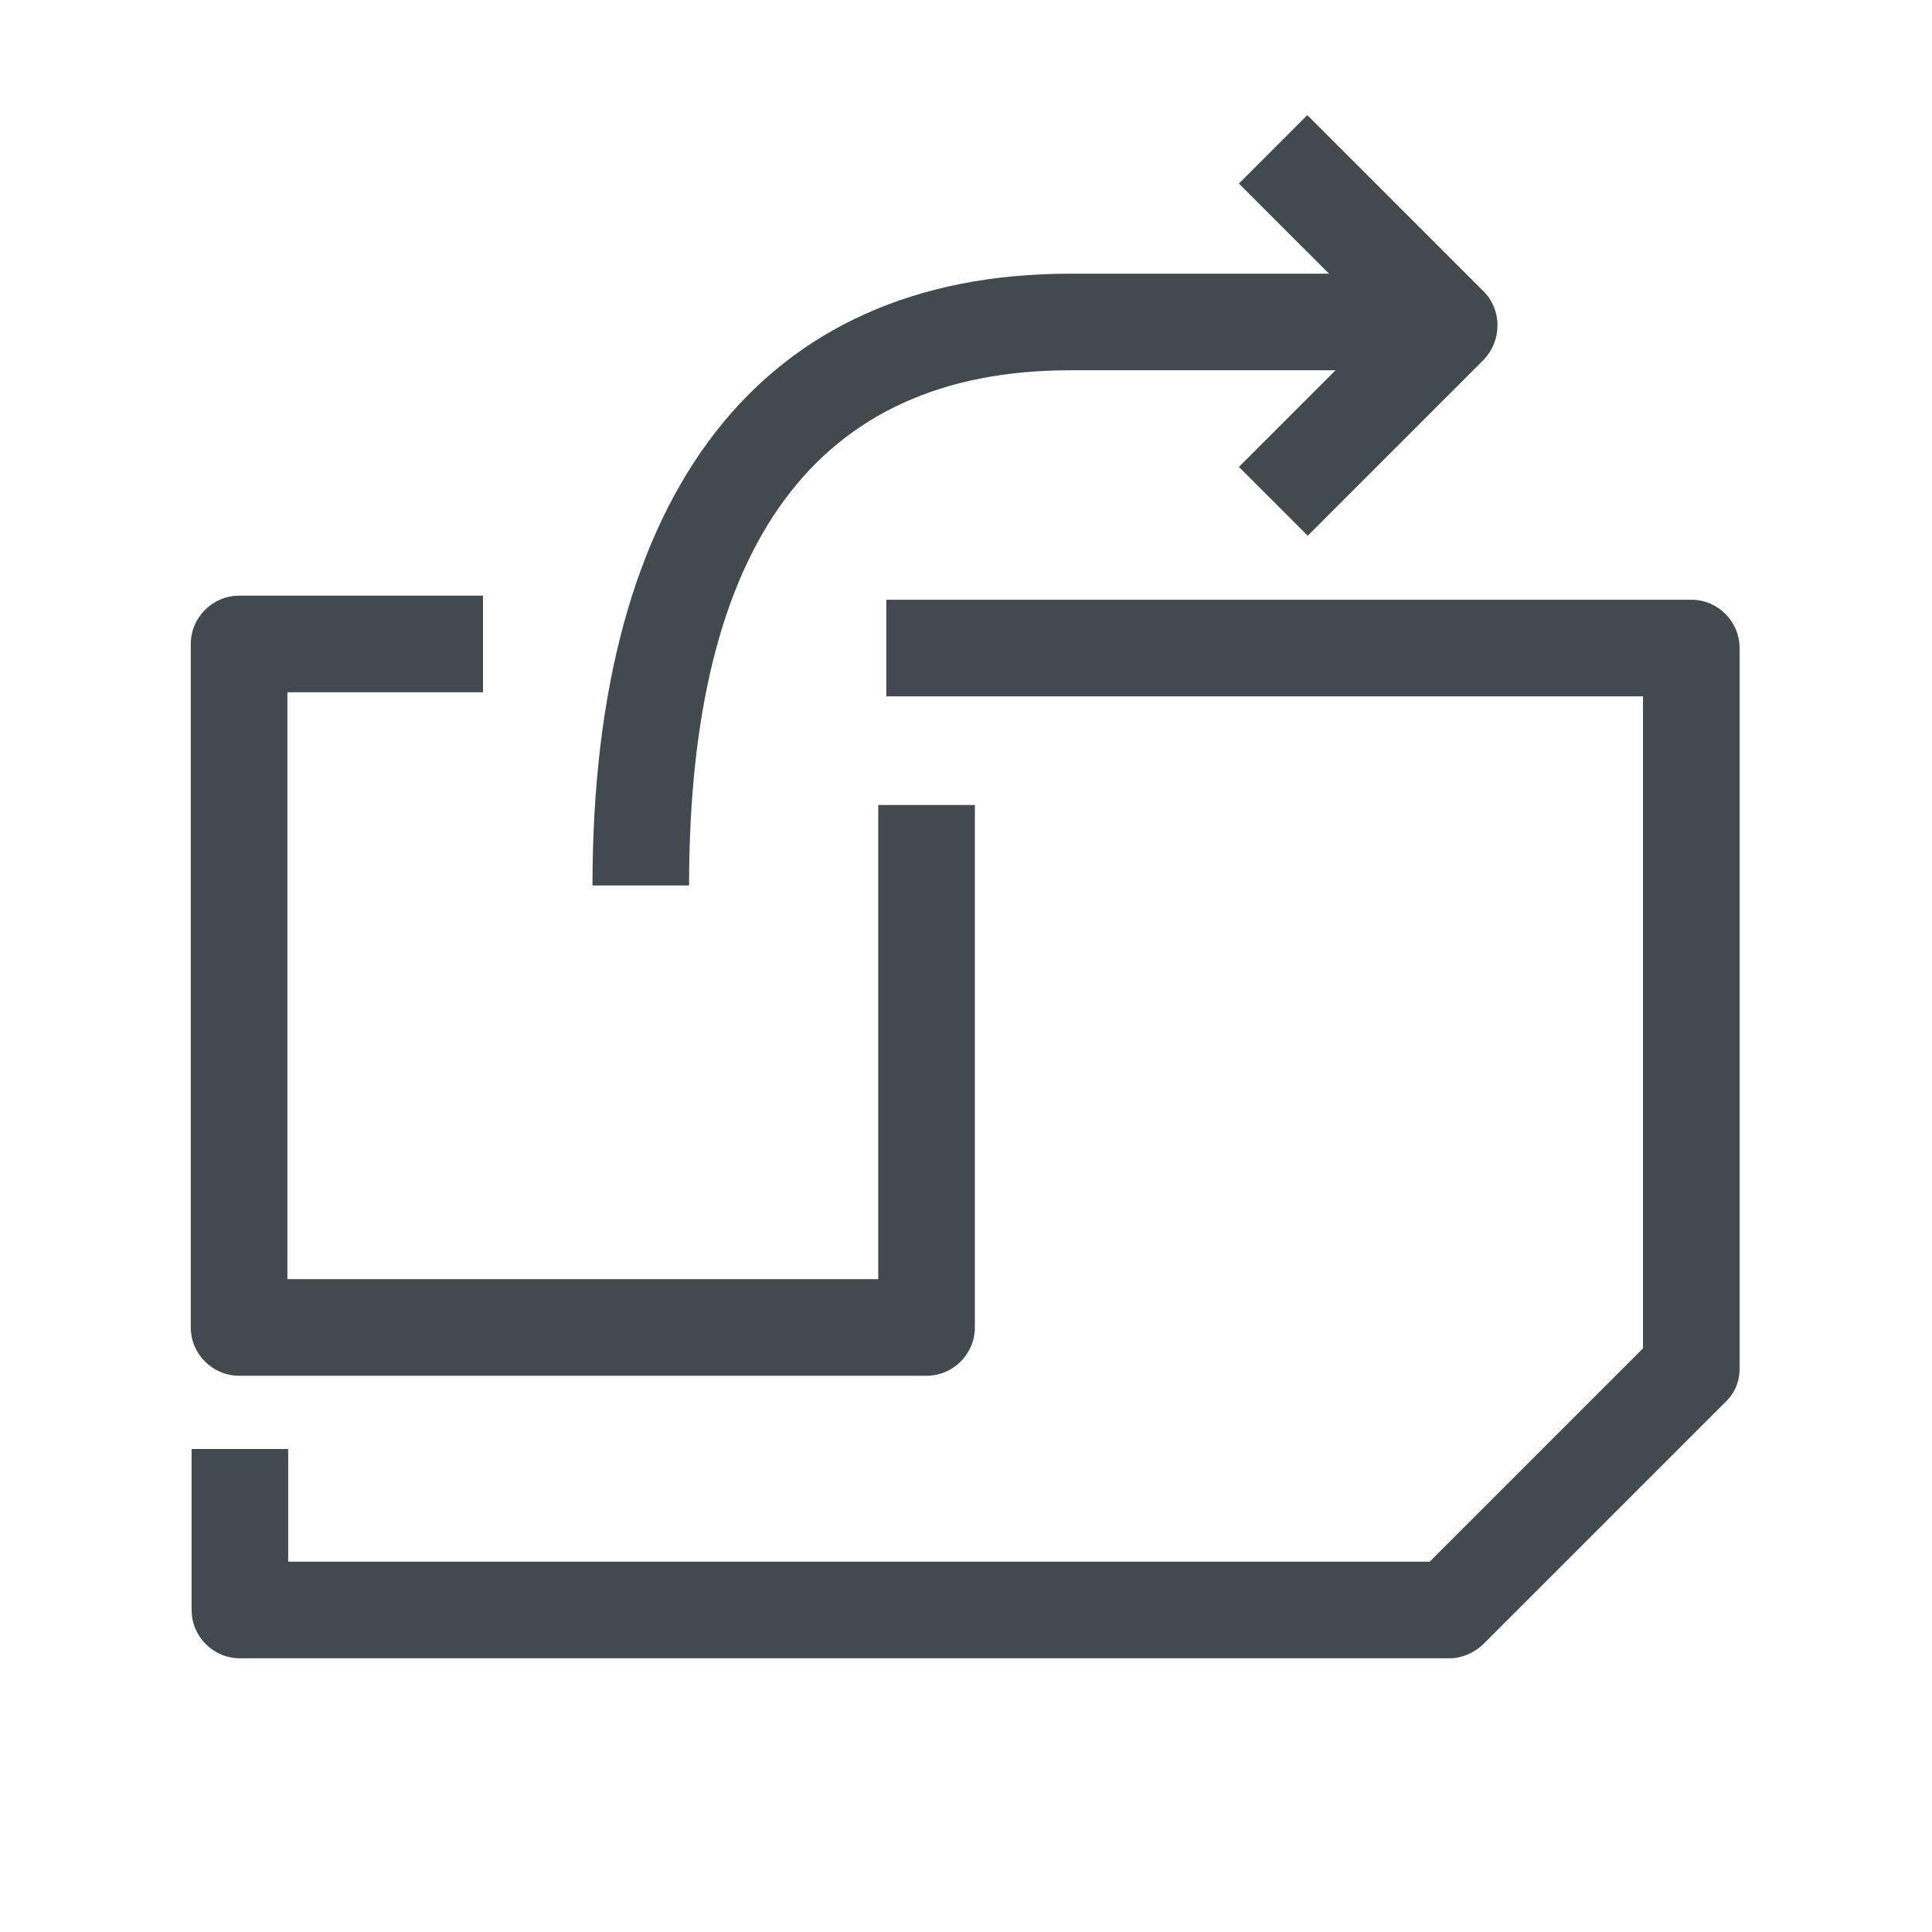
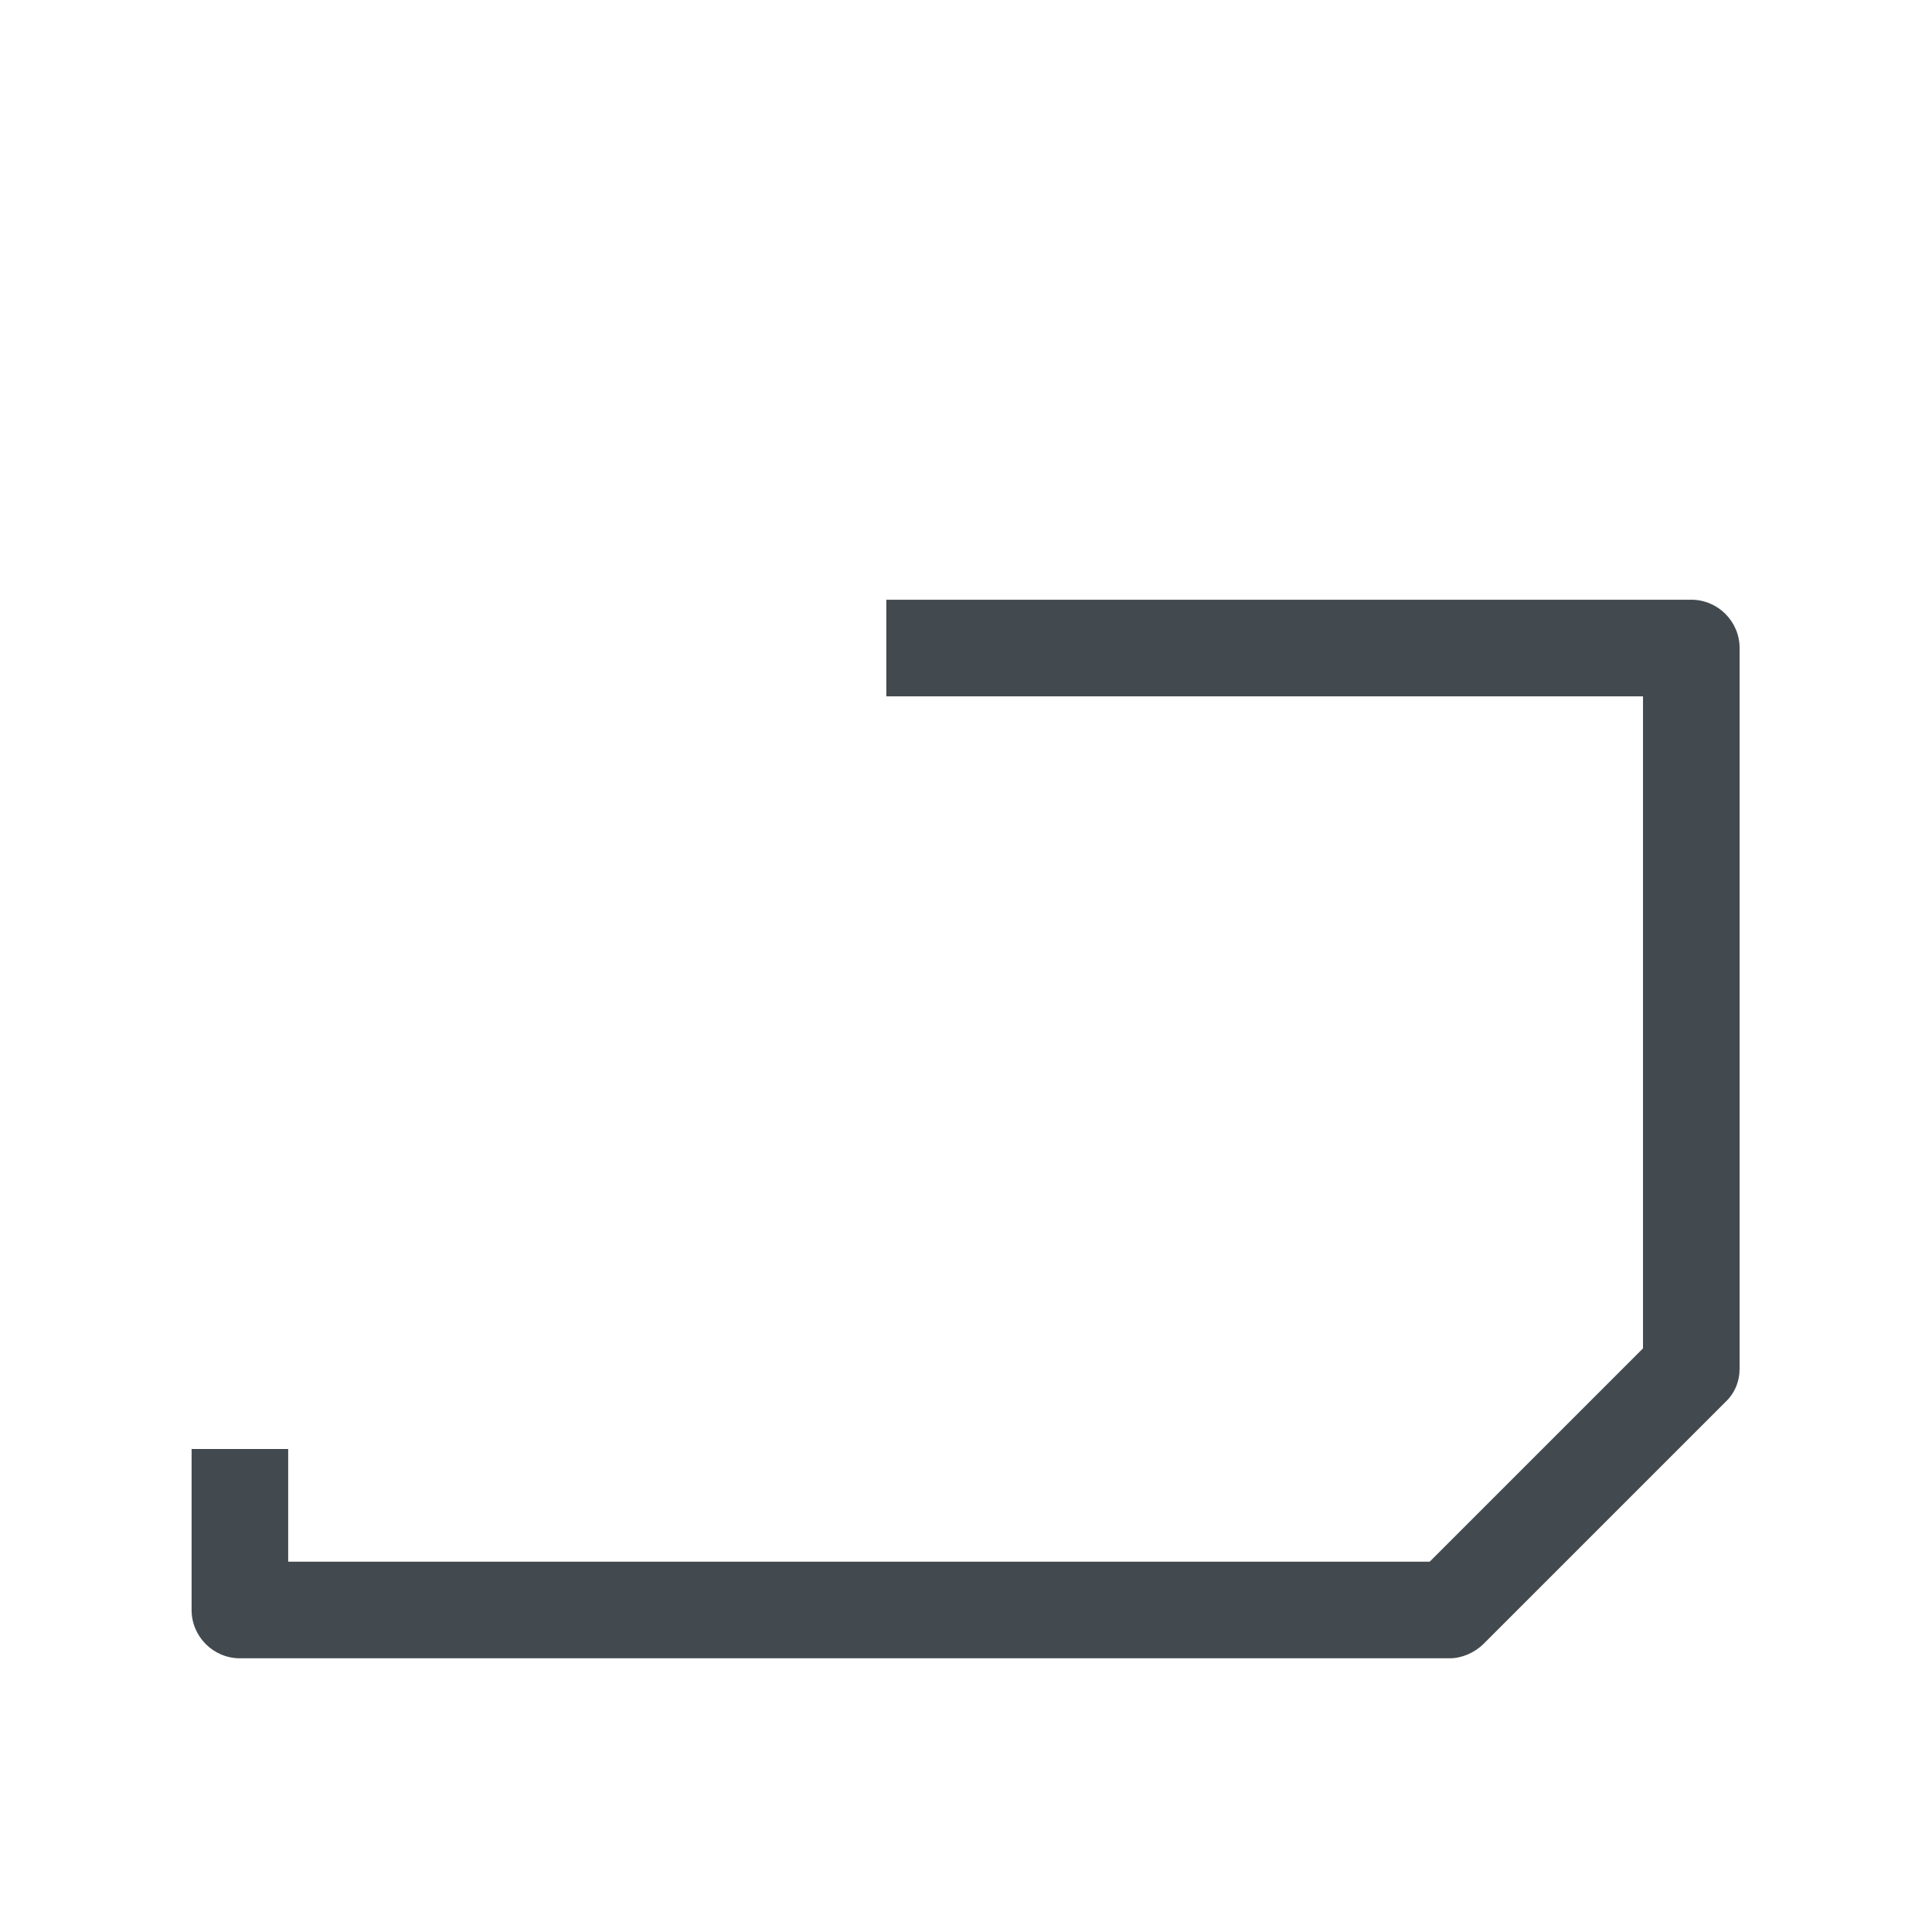
<svg xmlns="http://www.w3.org/2000/svg" id="OUTLINE" viewBox="0 0 24 24">
  <defs>
    <style>
      .cls-1 {
        fill: #434a4f;
      }
    </style>
  </defs>
-   <path class="cls-1" d="m16.24,6.65l-.85-.85,1.76-1.76-1.76-1.76.85-.85,2.19,2.19c.23.23.23.61,0,.85l-2.19,2.19Z" />
-   <path class="cls-1" d="m11.51,17.09H2.97c-.33,0-.6-.27-.6-.6v-8.49c0-.33.27-.6.6-.6h3.03v1.2h-2.43v7.29h7.34v-5.89h1.2v6.49c0,.33-.27.6-.6.6Z" />
  <path class="cls-1" d="m18,20.6H2.98c-.33,0-.6-.27-.6-.6v-2h1.2v1.4h14.18l2.65-2.65v-8.1h-9.4v-1.2h10c.33,0,.6.27.6.6v8.95c0,.16-.06.31-.18.42l-3,3c-.11.11-.27.18-.42.18Z" />
-   <path class="cls-1" d="m8.56,11h-1.2c0-4.9,2.11-7.6,5.93-7.6h4.4v1.2h-4.4c-3.14,0-4.73,2.15-4.73,6.4Z" />
</svg>